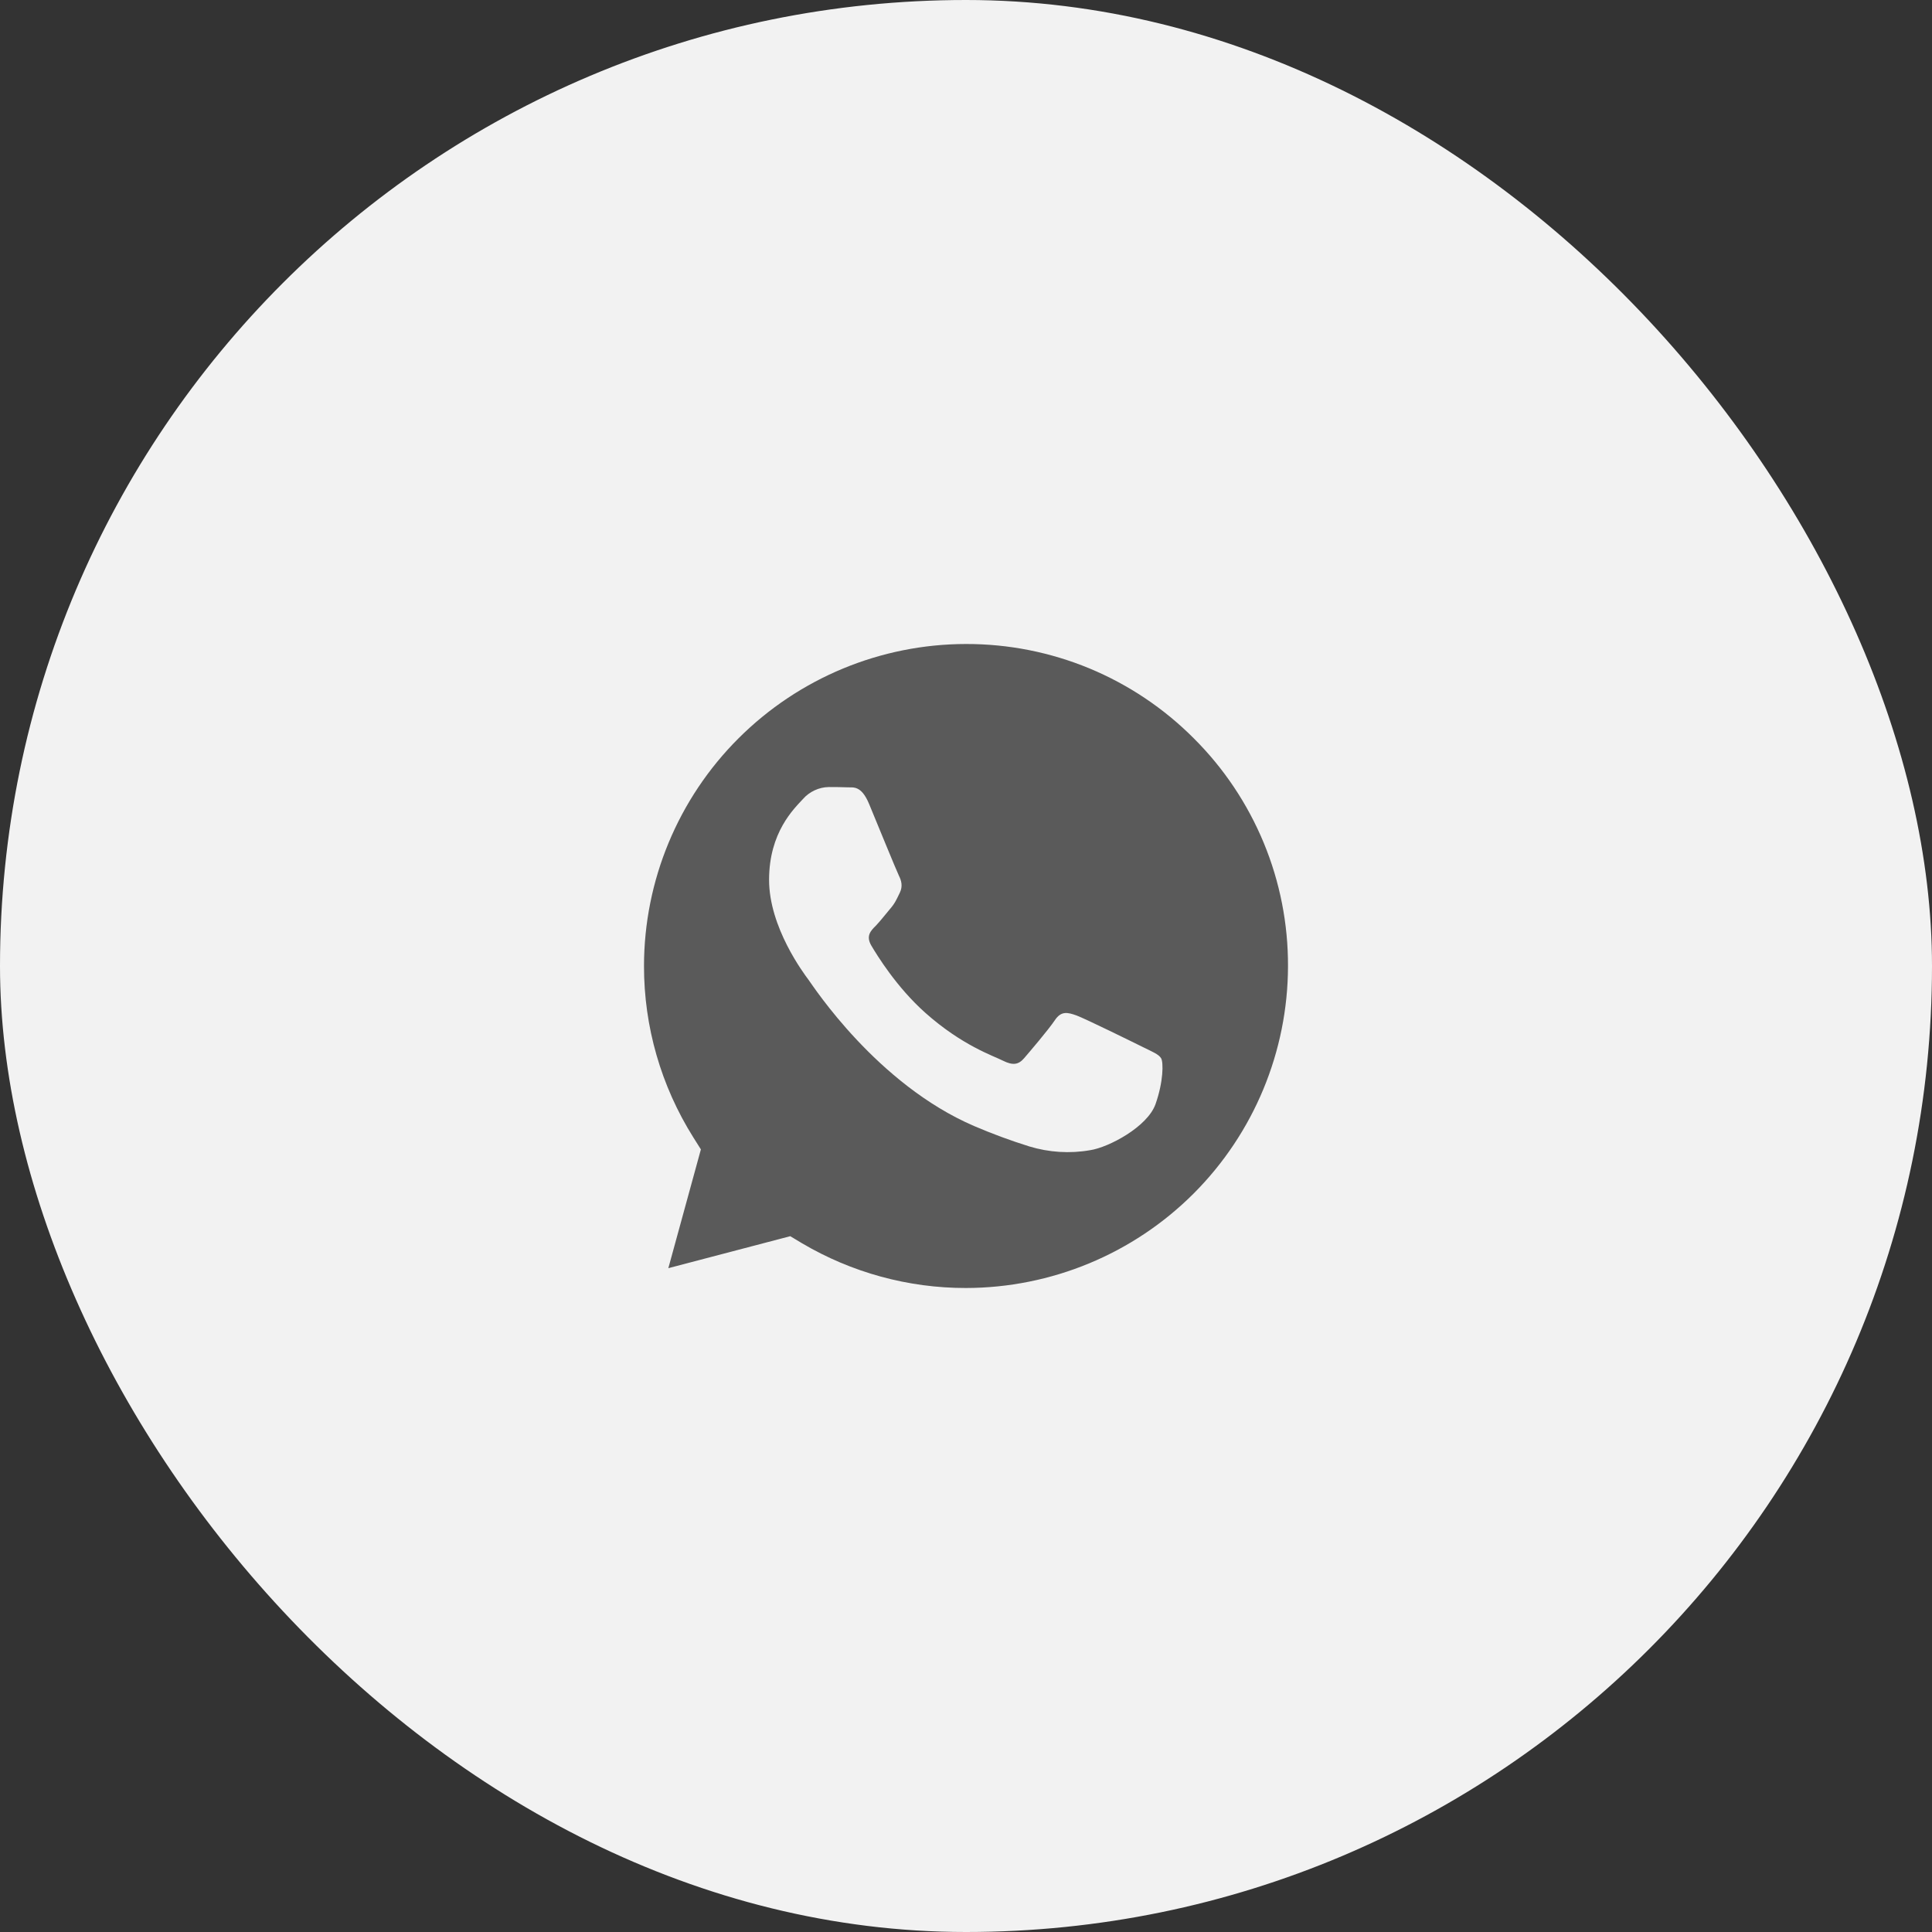
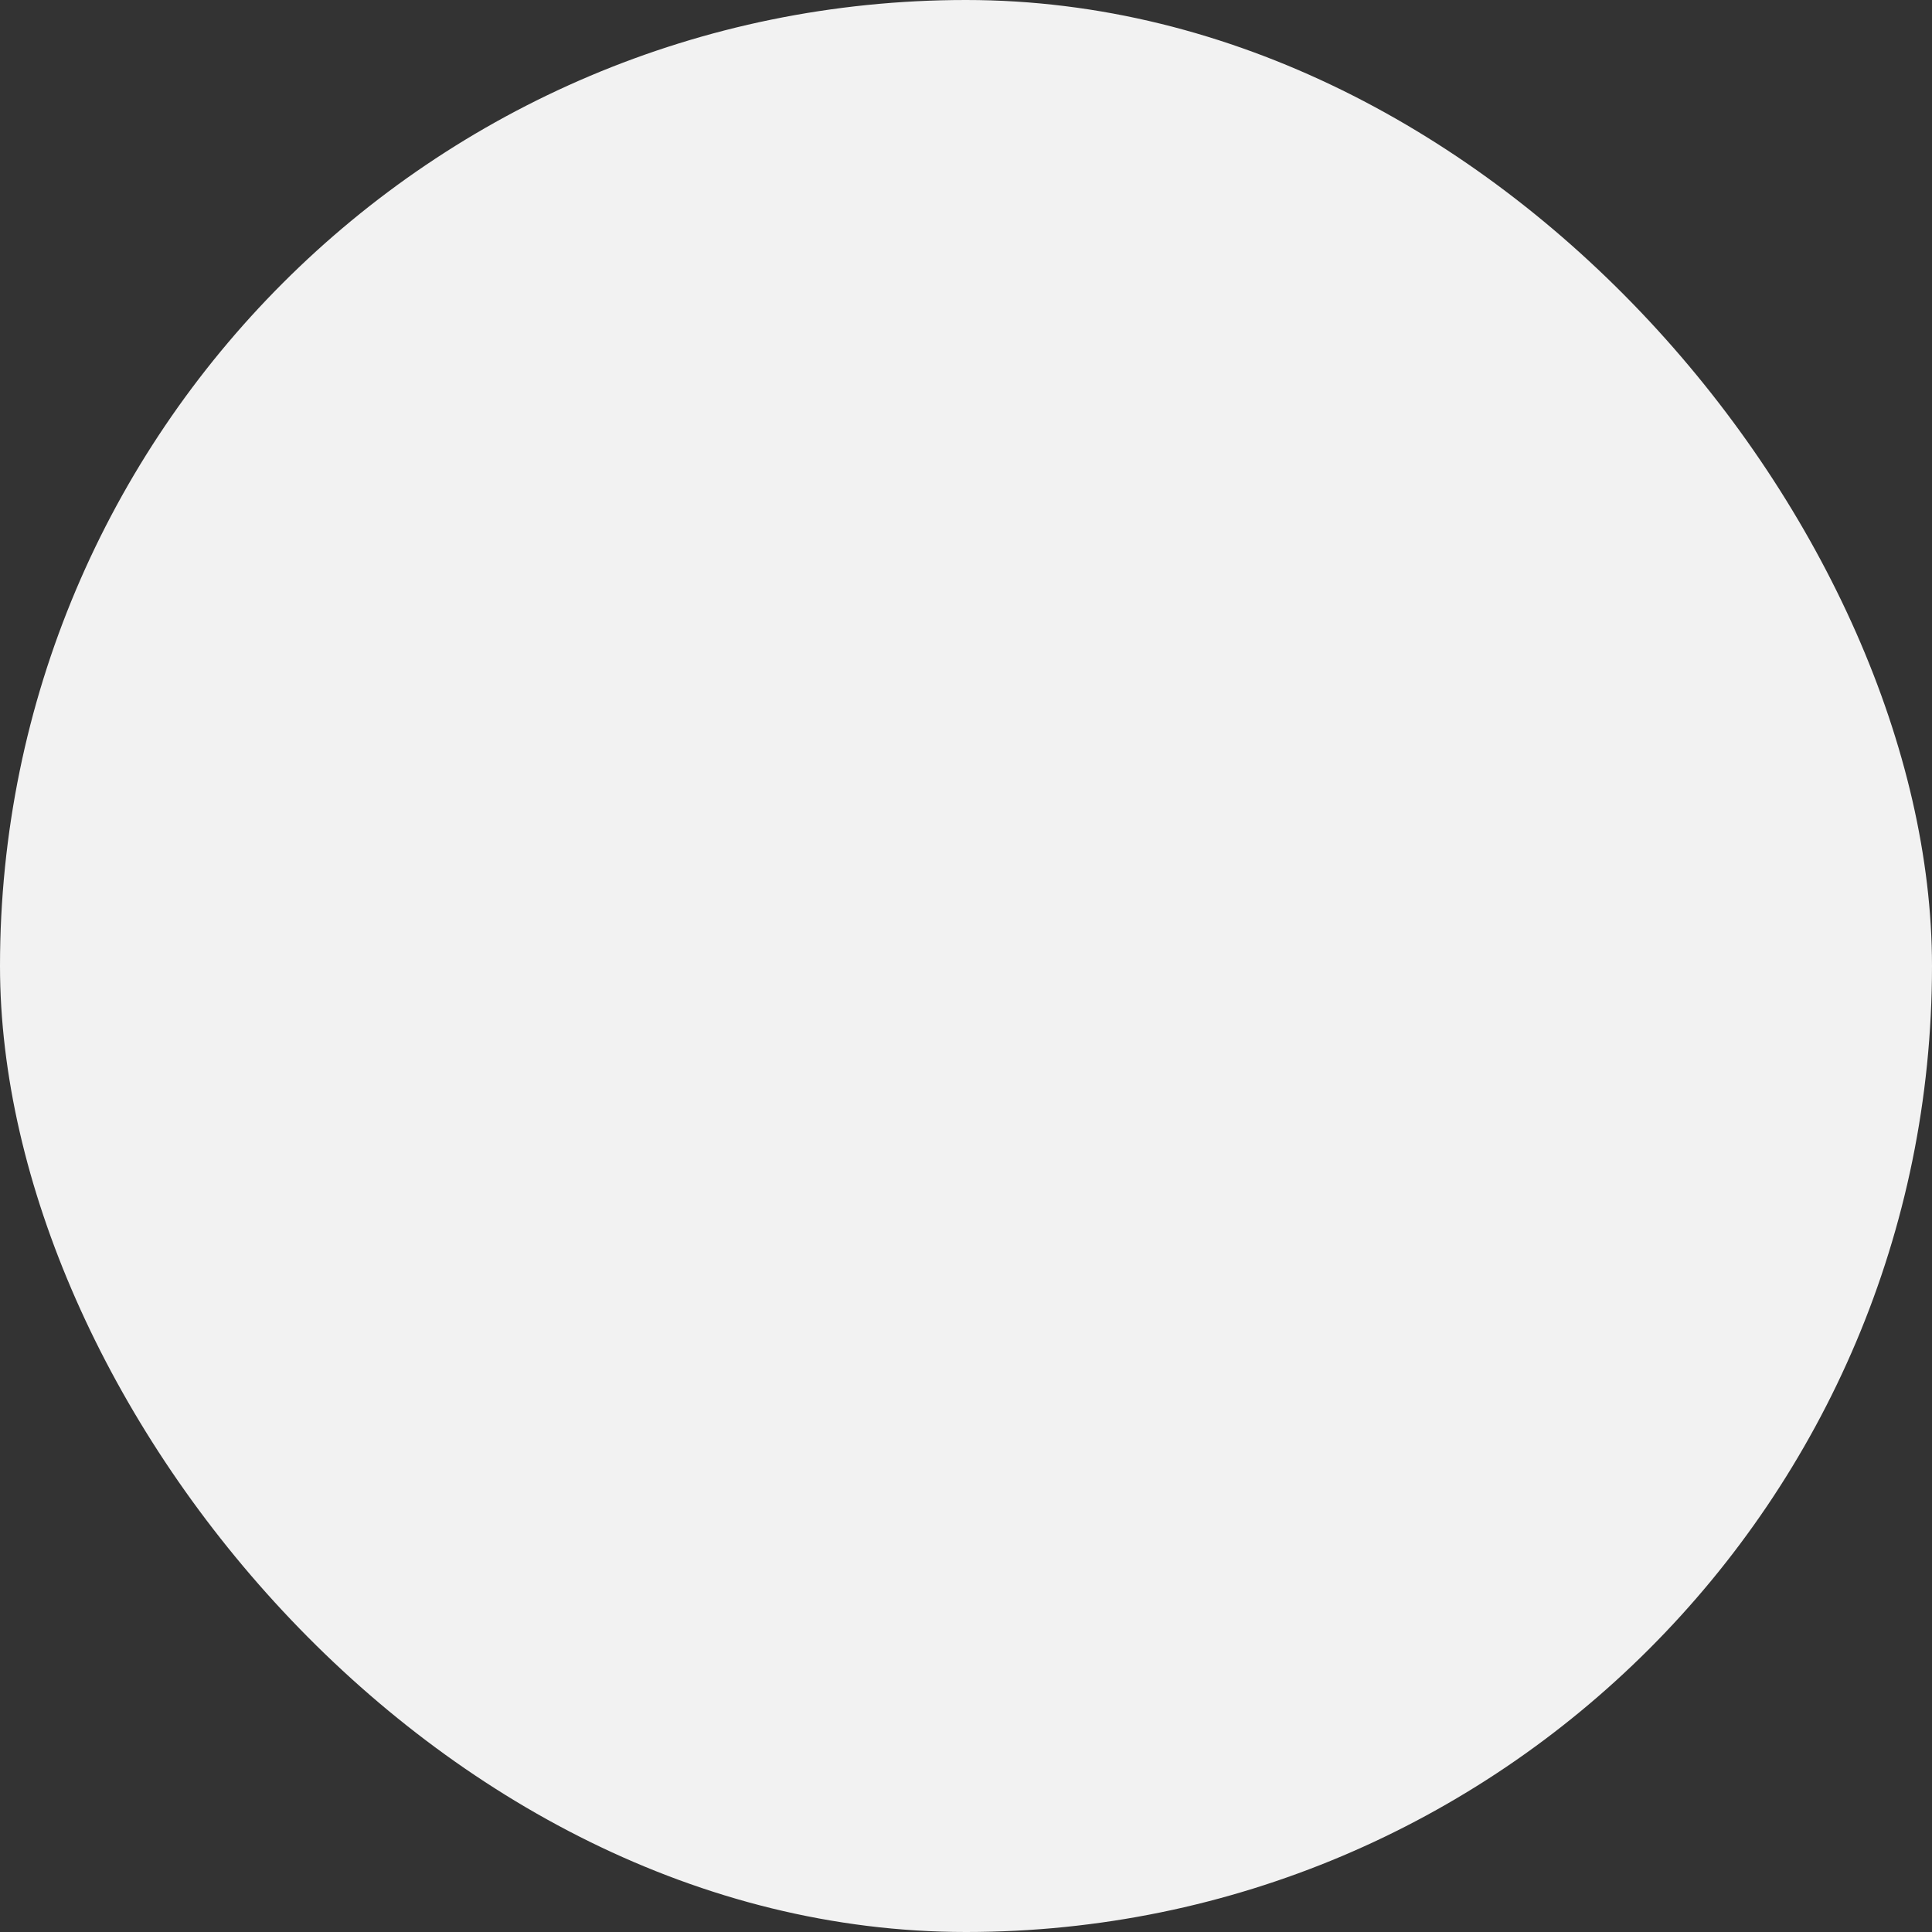
<svg xmlns="http://www.w3.org/2000/svg" width="27" height="27" viewBox="0 0 27 27" fill="none">
  <rect x="0" y="0" width="27" height="27" fill="#333333" stroke="none" />
  <rect width="27" height="27" rx="13.5" fill="#F2F2F2" />
-   <path d="M13.501 9C12.308 9.001 11.164 9.476 10.32 10.319C9.476 11.162 9.001 12.306 9 13.499C8.999 14.348 9.238 15.176 9.688 15.893L9.795 16.063L9.34 17.723L11.044 17.276L11.207 17.374C11.901 17.784 12.693 18.001 13.499 18H13.499C14.693 17.998 15.836 17.524 16.68 16.681C17.523 15.838 17.998 14.694 18 13.502C18.002 12.911 17.887 12.325 17.661 11.779C17.435 11.233 17.103 10.736 16.684 10.319C16.267 9.9 15.771 9.568 15.225 9.341C14.678 9.115 14.093 8.999 13.501 9ZM16.148 15.432C16.035 15.748 15.494 16.035 15.235 16.074C14.951 16.124 14.659 16.105 14.383 16.021C14.121 15.939 13.864 15.844 13.612 15.736C12.254 15.151 11.368 13.786 11.3 13.694C11.233 13.604 10.748 12.96 10.748 12.296C10.748 11.63 11.097 11.302 11.221 11.167C11.266 11.115 11.322 11.074 11.384 11.045C11.446 11.016 11.514 11 11.582 10.999C11.673 10.999 11.762 11 11.842 11.003C11.925 11.007 12.036 10.972 12.146 11.236C12.258 11.507 12.53 12.172 12.563 12.239C12.597 12.307 12.619 12.386 12.575 12.476C12.53 12.568 12.508 12.623 12.439 12.702C12.372 12.782 12.297 12.878 12.237 12.94C12.169 13.007 12.098 13.08 12.177 13.215C12.257 13.35 12.528 13.794 12.929 14.152C13.446 14.613 13.883 14.755 14.018 14.824C14.153 14.891 14.232 14.881 14.311 14.79C14.39 14.698 14.649 14.395 14.74 14.26C14.83 14.124 14.919 14.147 15.044 14.191C15.168 14.237 15.833 14.564 15.968 14.631C16.102 14.698 16.193 14.732 16.227 14.79C16.26 14.845 16.26 15.116 16.148 15.432Z" fill="#5A5A5A" />
</svg>